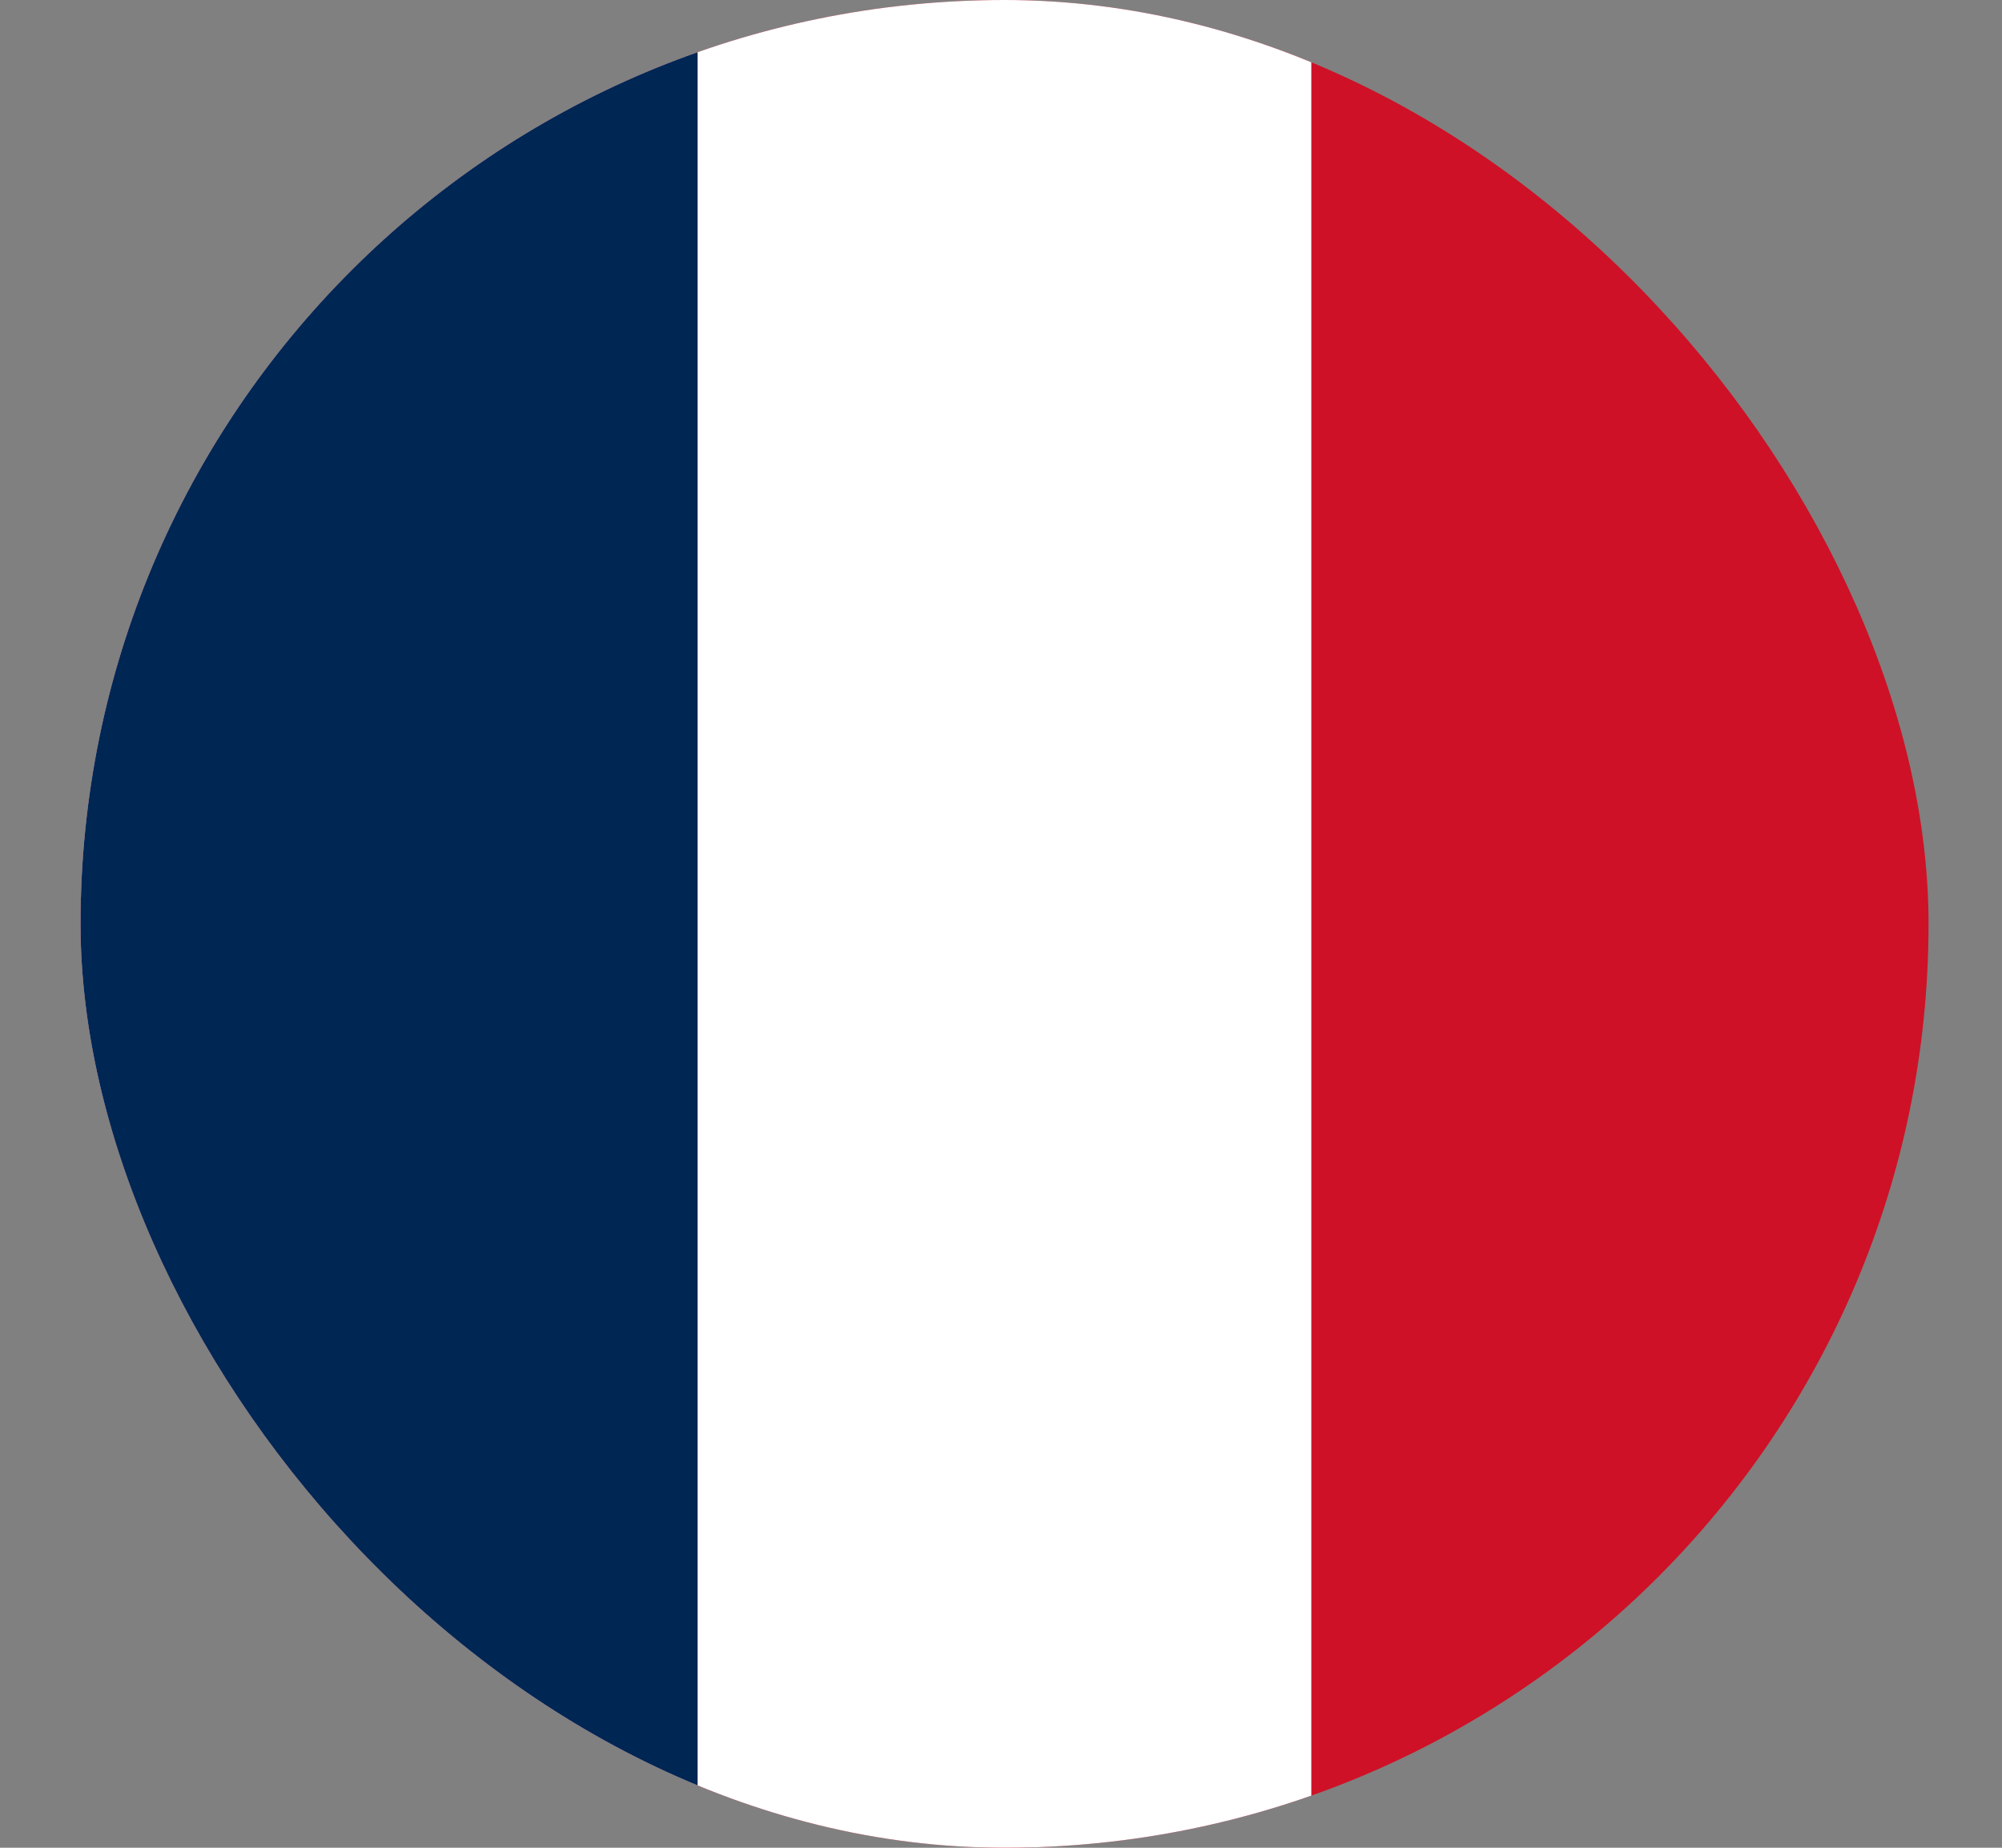
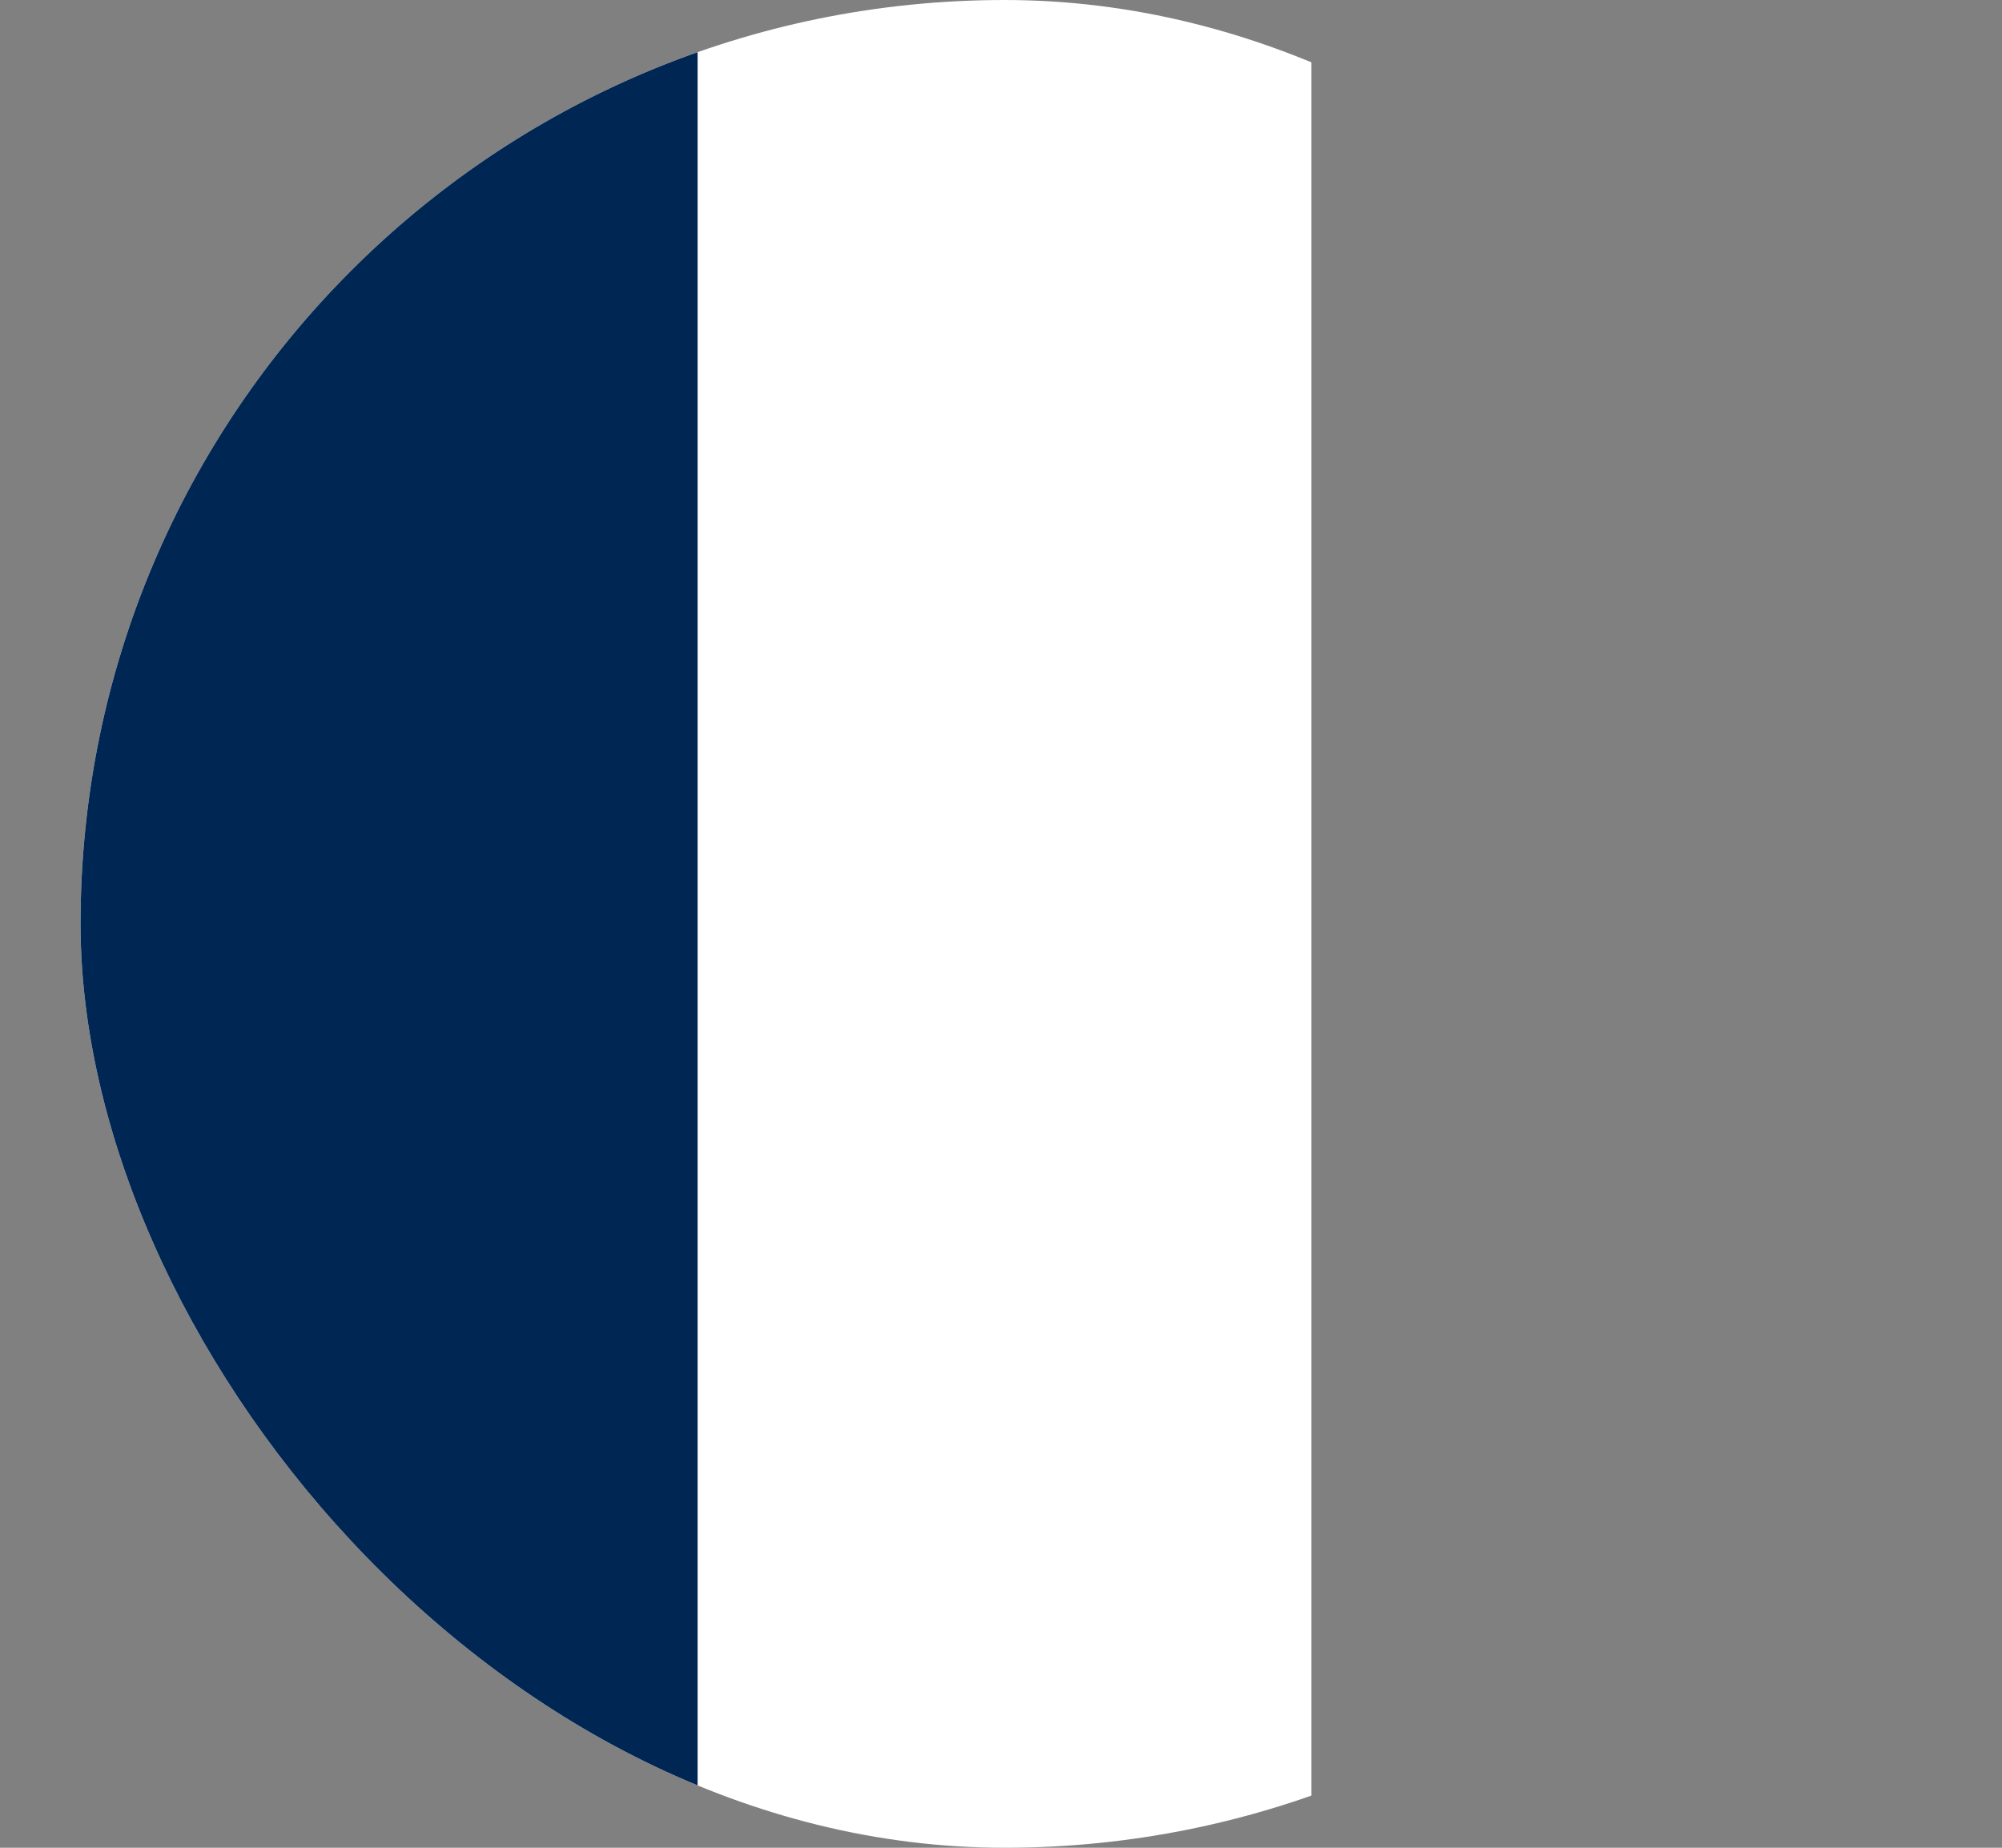
<svg xmlns="http://www.w3.org/2000/svg" width="13" height="12" viewBox="0 0 13 12" fill="none">
  <rect x="0" y="0" width="13" height="12" fill="#808080" stroke="none" />
  <g clip-path="url(#clip0_5218_627)">
-     <path d="M0.523 0H12.523V12H0.523" fill="#CE1126" />
    <path d="M0.523 0H8.515V12H0.523" fill="white" />
    <path d="M0.523 0H4.53V12H0.523" fill="#002654" />
  </g>
  <defs>
    <clipPath id="clip0_5218_627">
      <rect x="0.523" width="12" height="12" rx="6" fill="white" />
    </clipPath>
  </defs>
</svg>